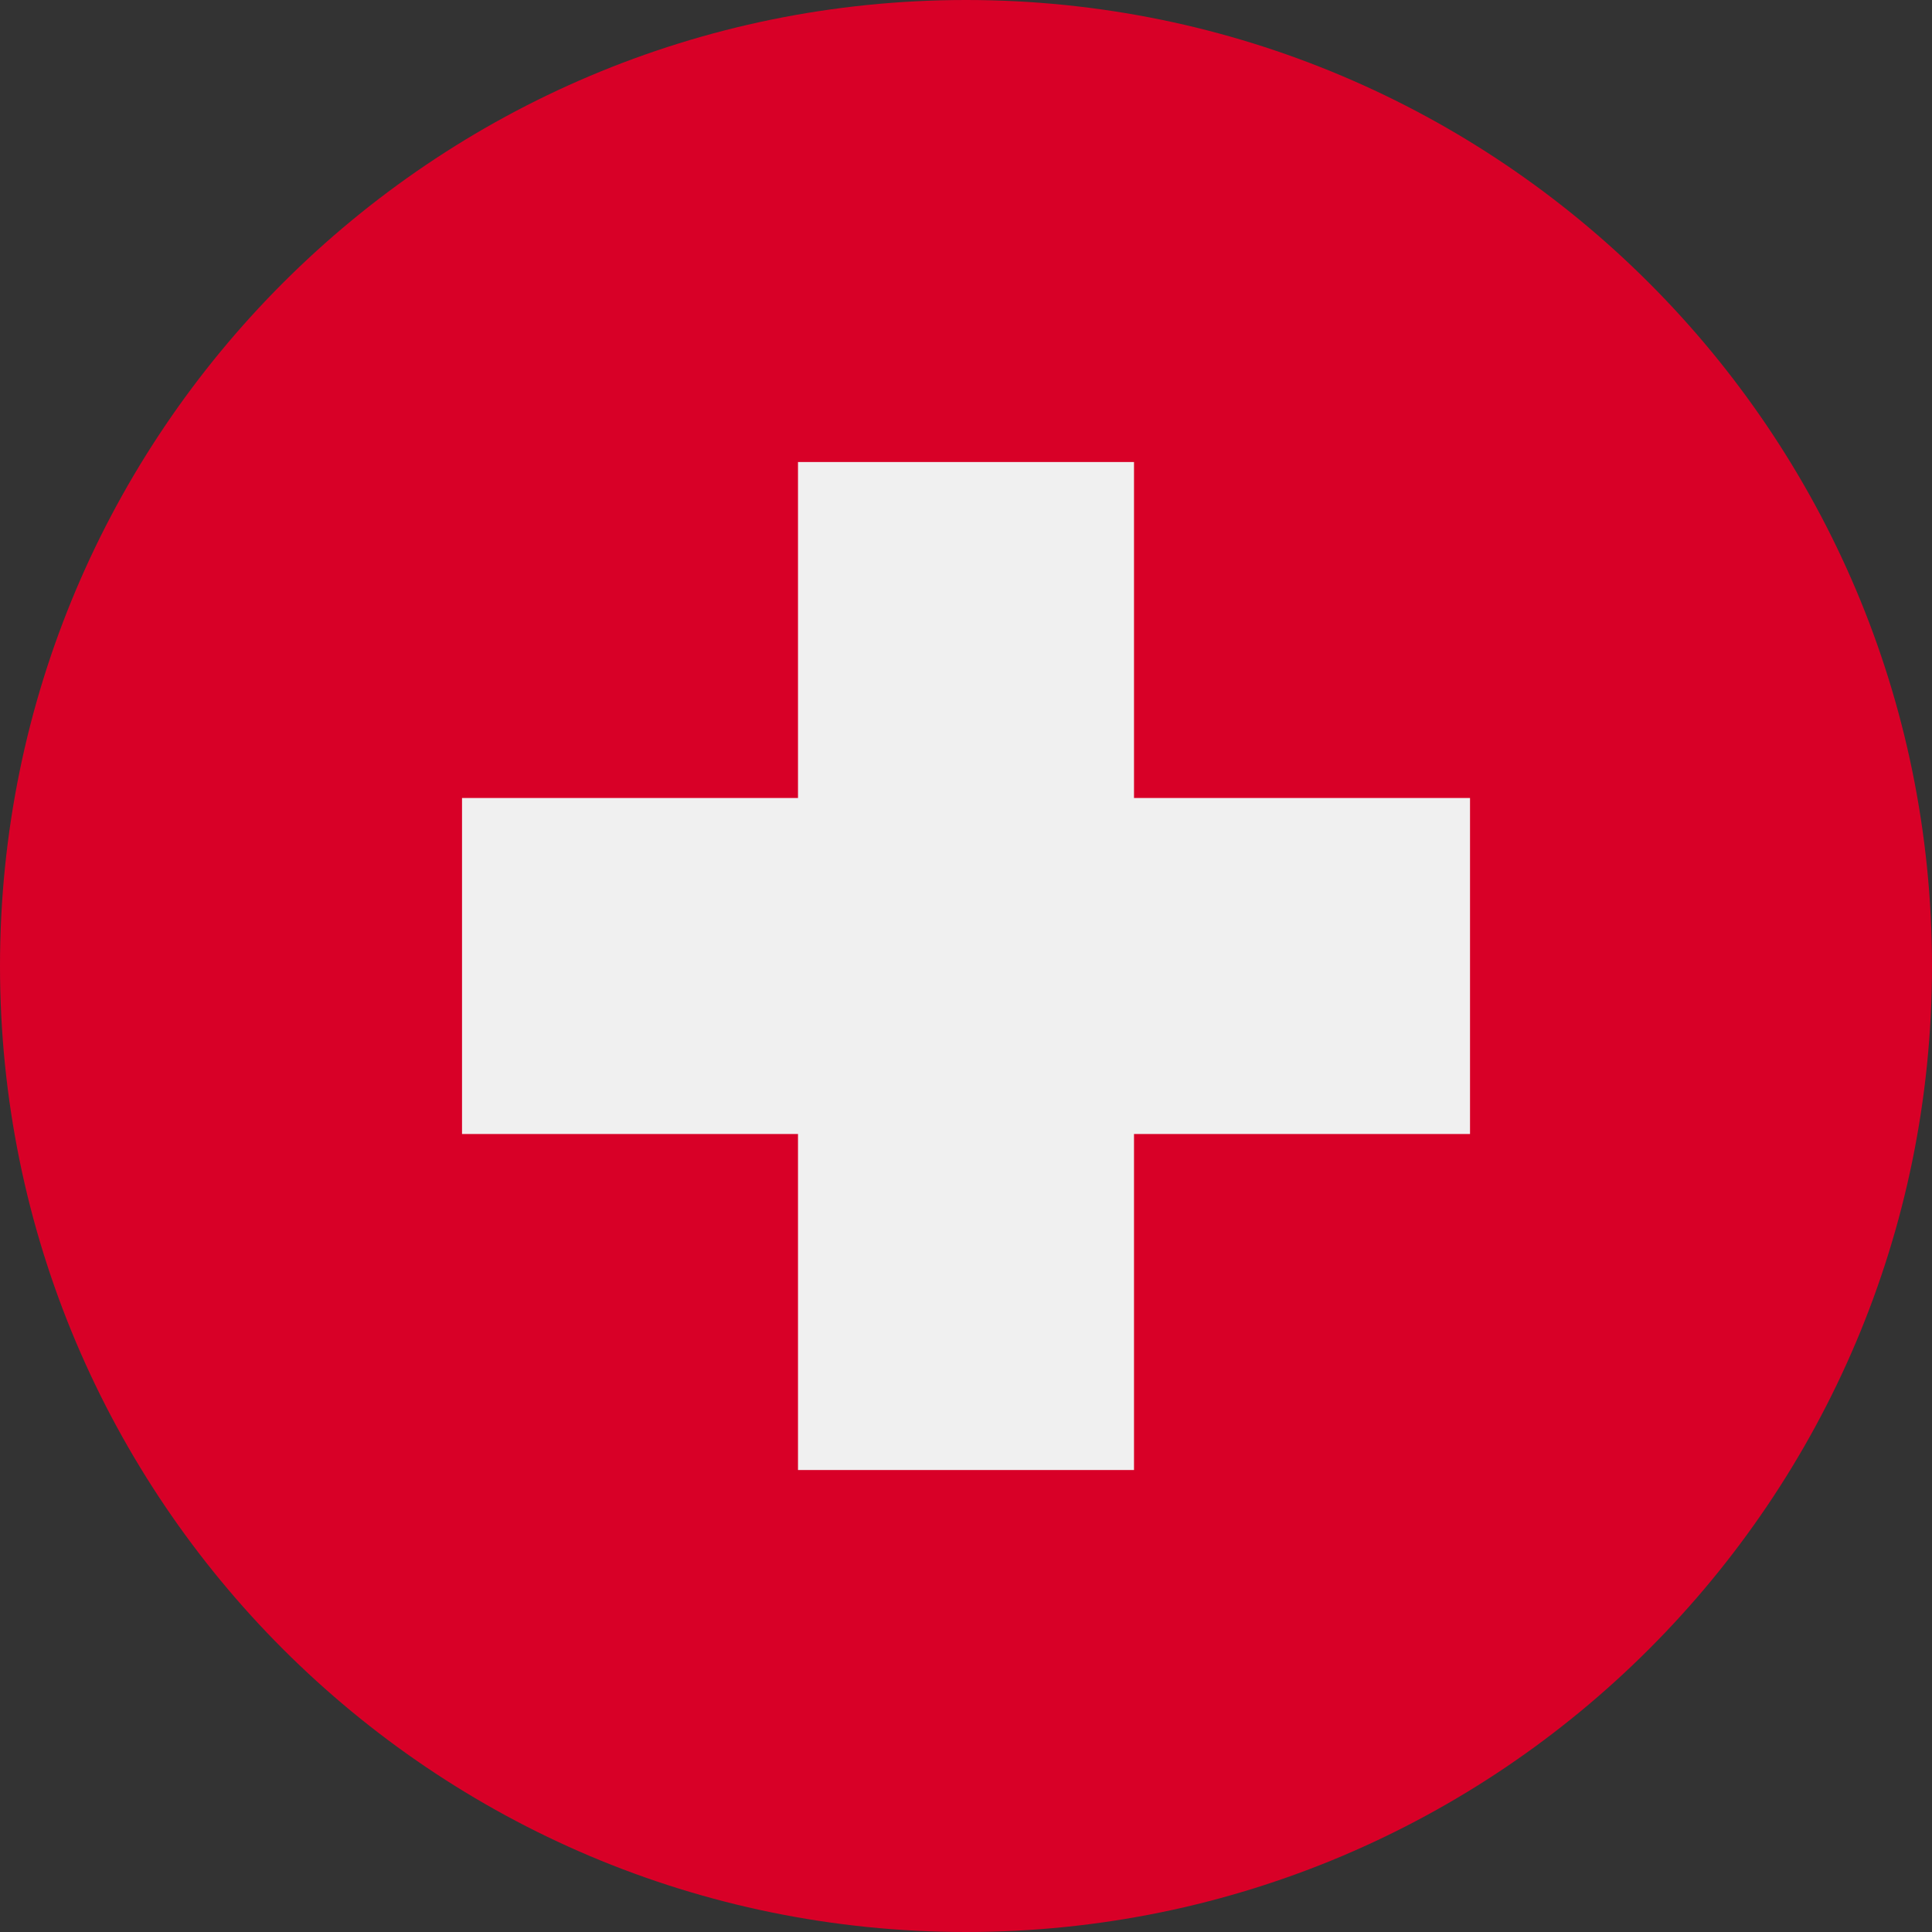
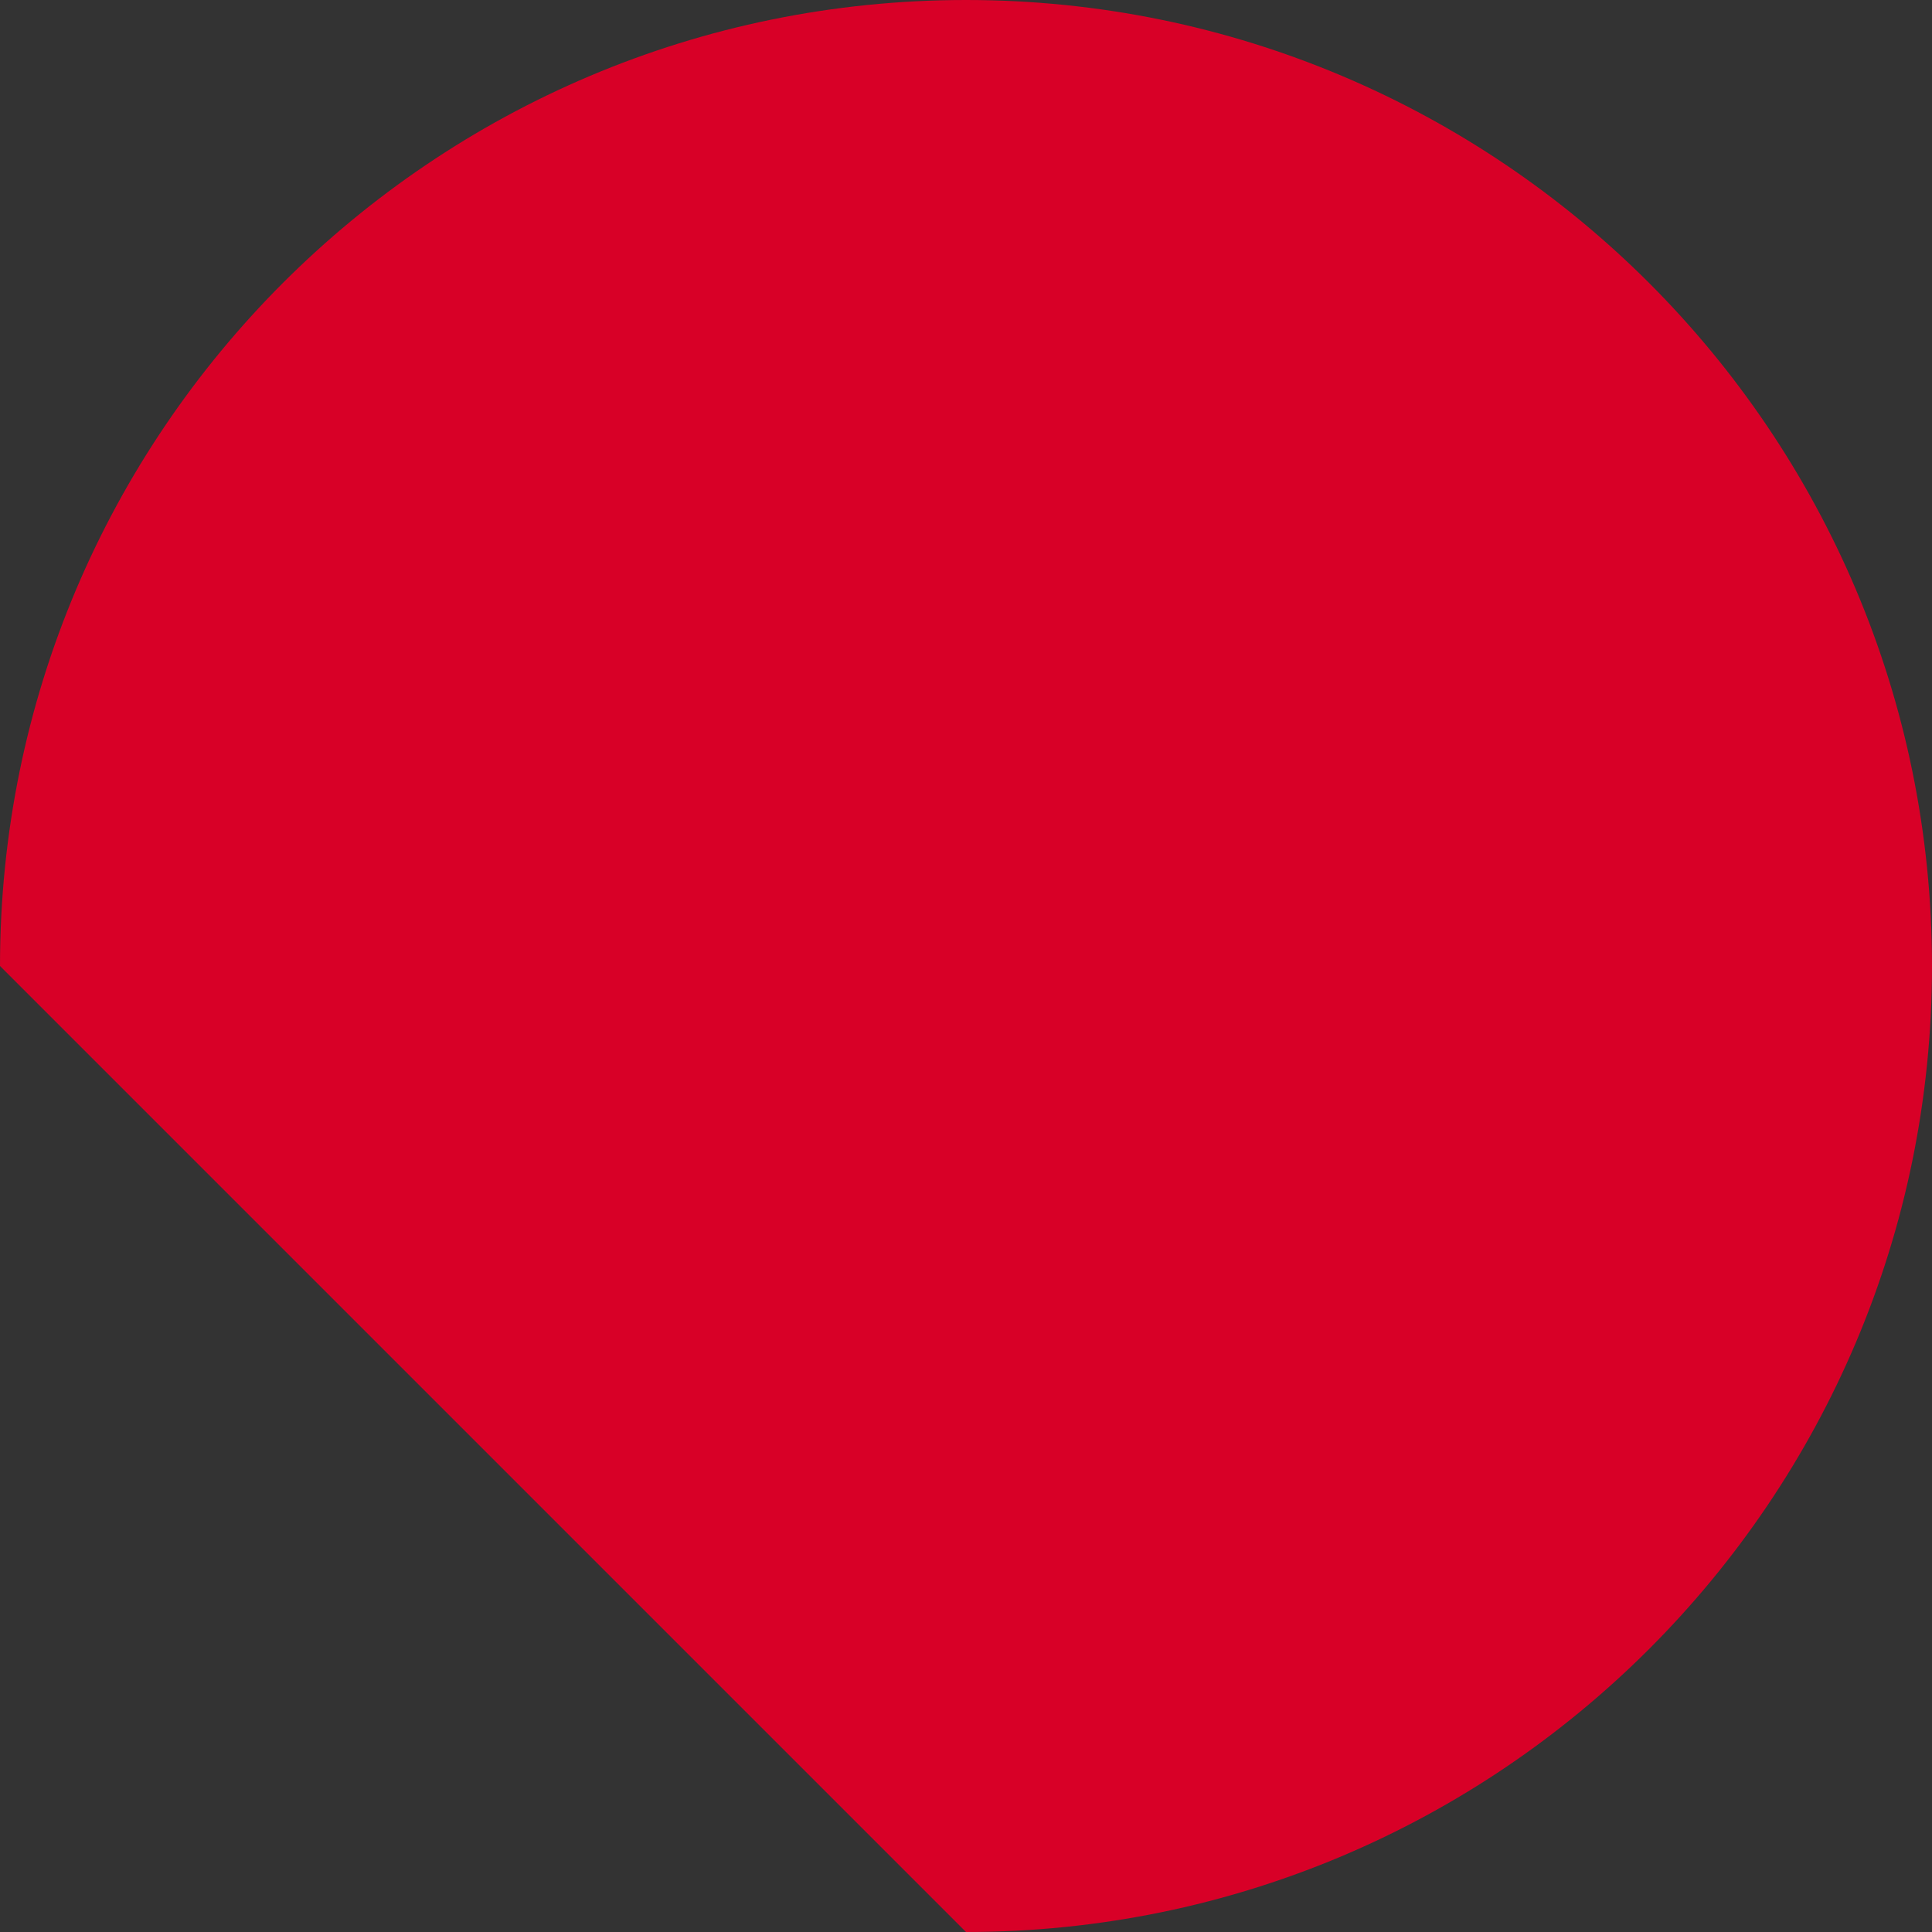
<svg xmlns="http://www.w3.org/2000/svg" width="50" height="50" viewBox="0 0 50 50" fill="none">
  <rect x="0" y="0" width="50" height="50" fill="#333333" stroke="none" />
  <g clip-path="url(#clip0_407_253)">
-     <path d="M25 50C38.807 50 50 38.807 50 25C50 11.193 38.807 0 25 0C11.193 0 0 11.193 0 25C0 38.807 11.193 50 25 50Z" fill="#D80027" />
-     <path d="M38.044 20.652H29.348V11.957H20.652V20.652H11.957V29.348H20.652V38.044H29.348V29.348H38.044V20.652Z" fill="#F0F0F0" />
+     <path d="M25 50C38.807 50 50 38.807 50 25C50 11.193 38.807 0 25 0C11.193 0 0 11.193 0 25Z" fill="#D80027" />
  </g>
  <defs>
    <clipPath id="clip0_407_253">
      <rect width="50" height="50" fill="white" />
    </clipPath>
  </defs>
</svg>